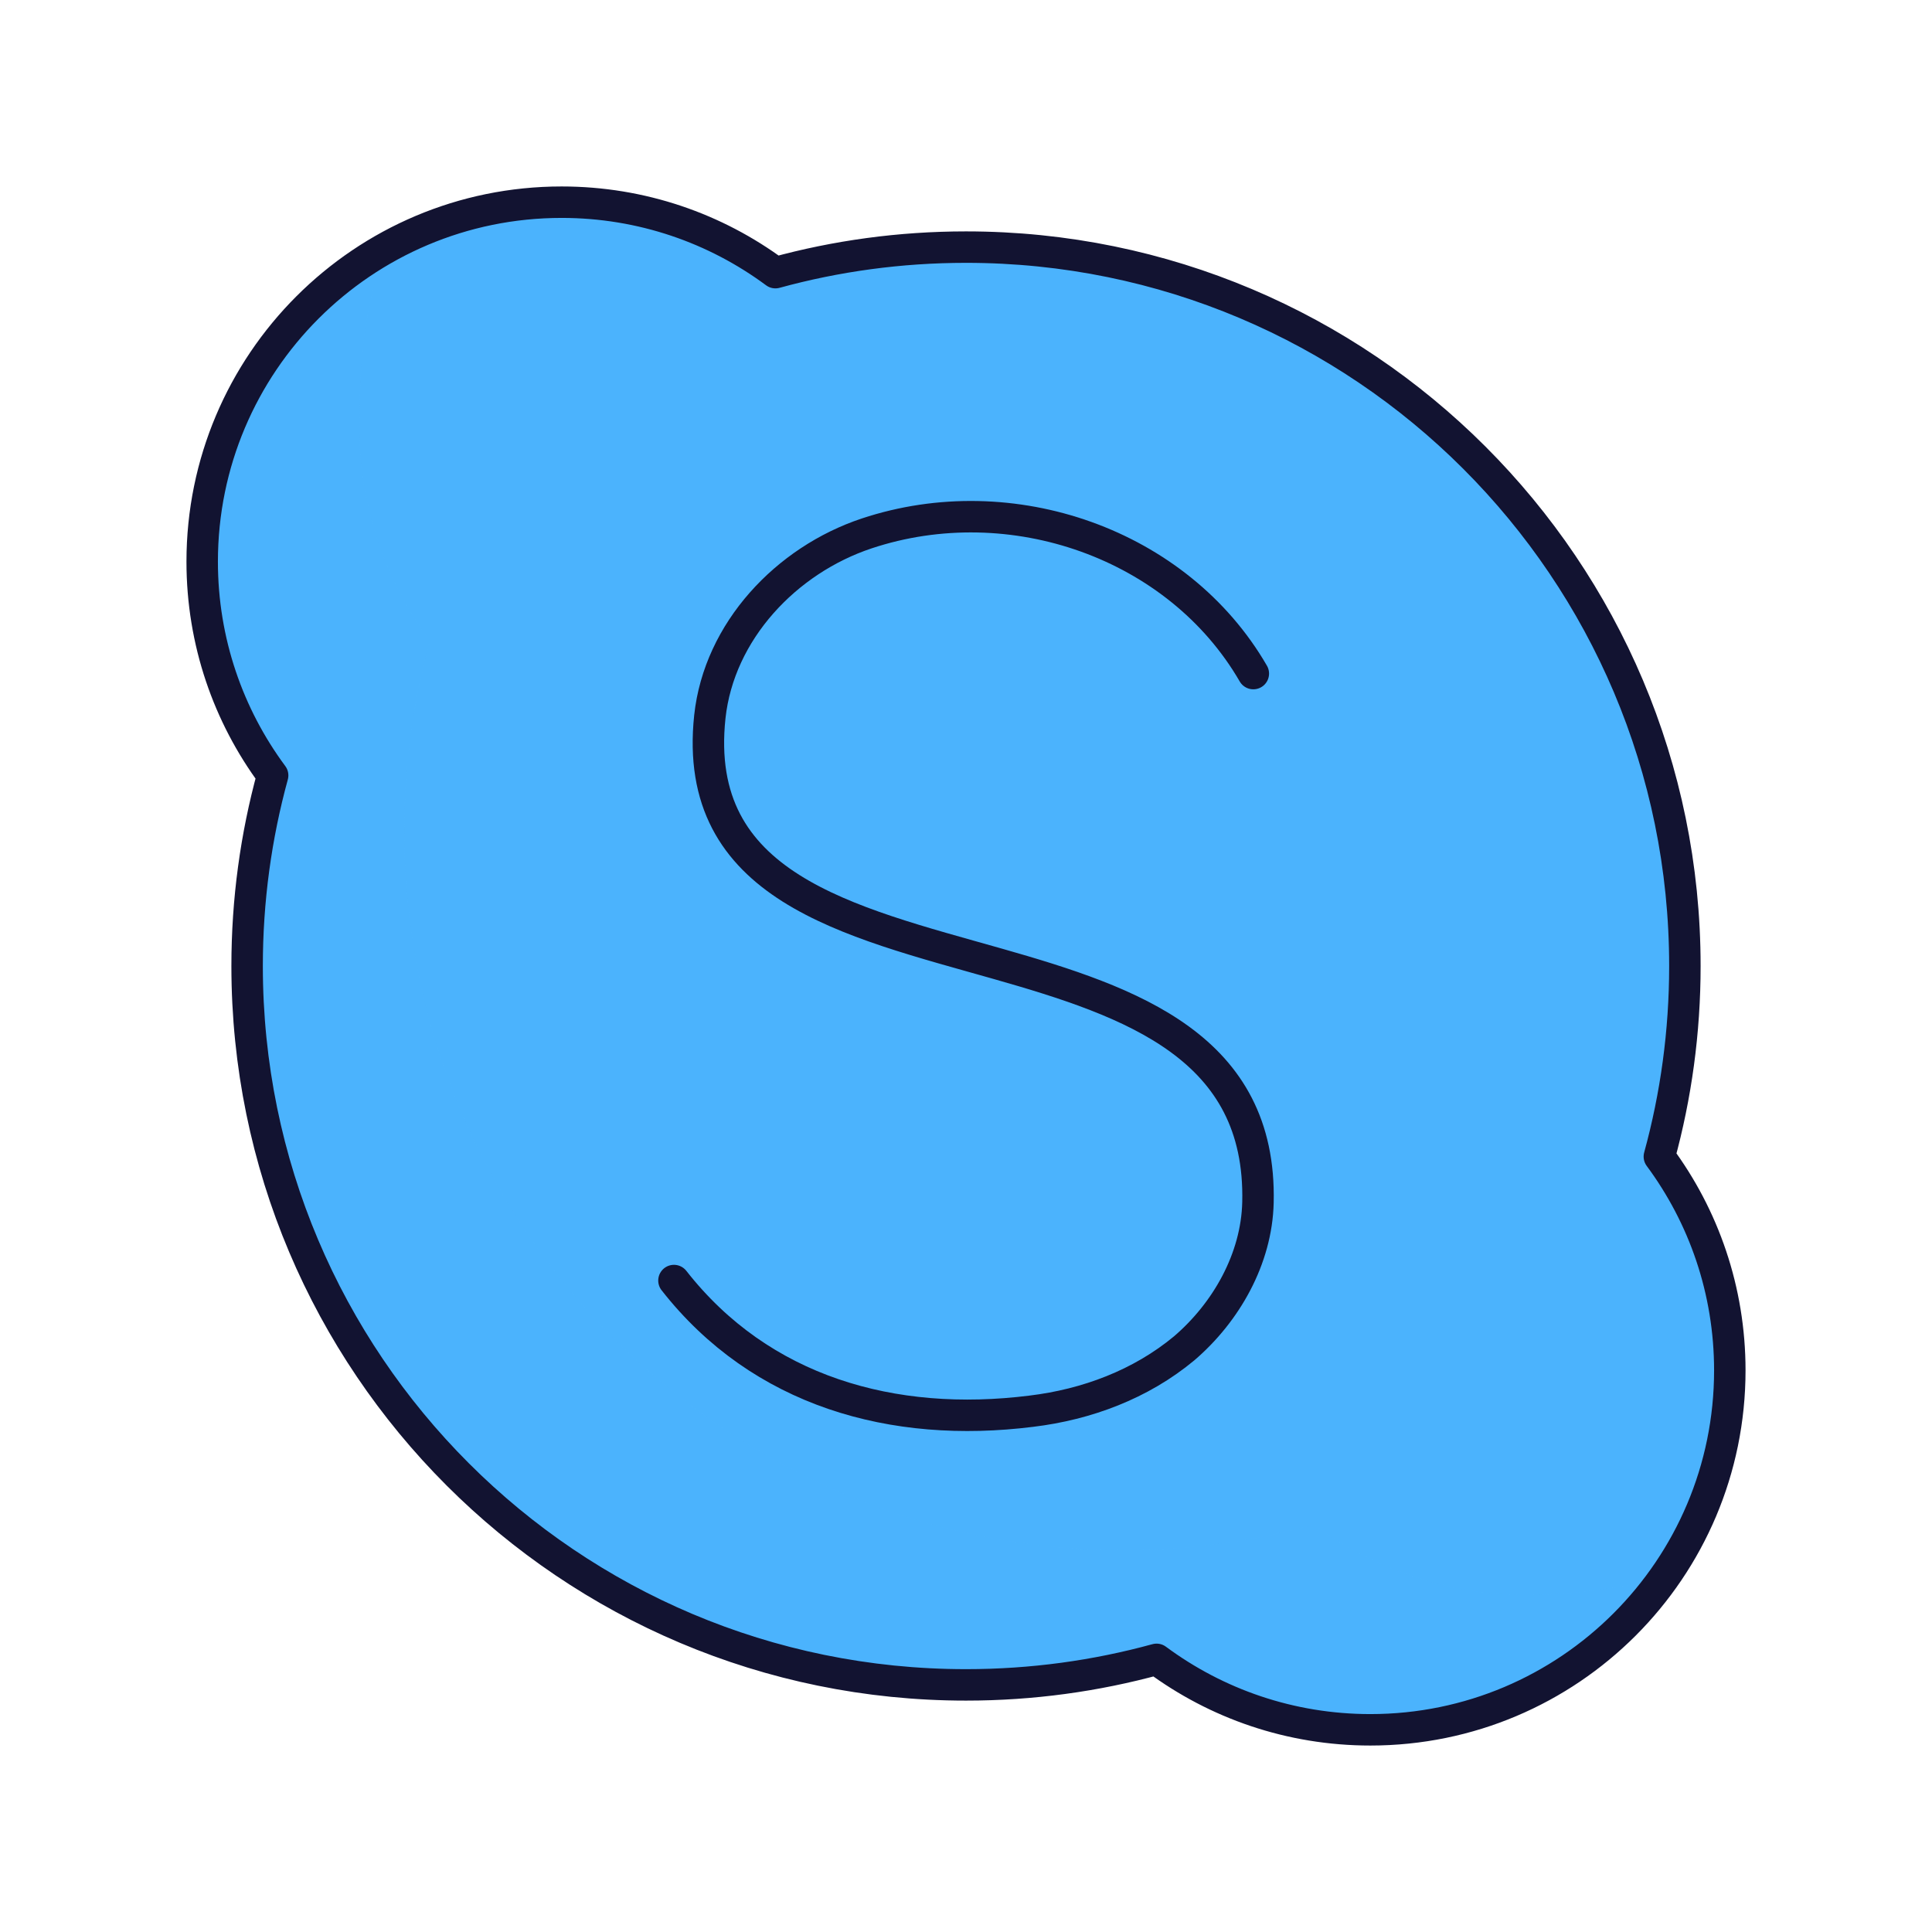
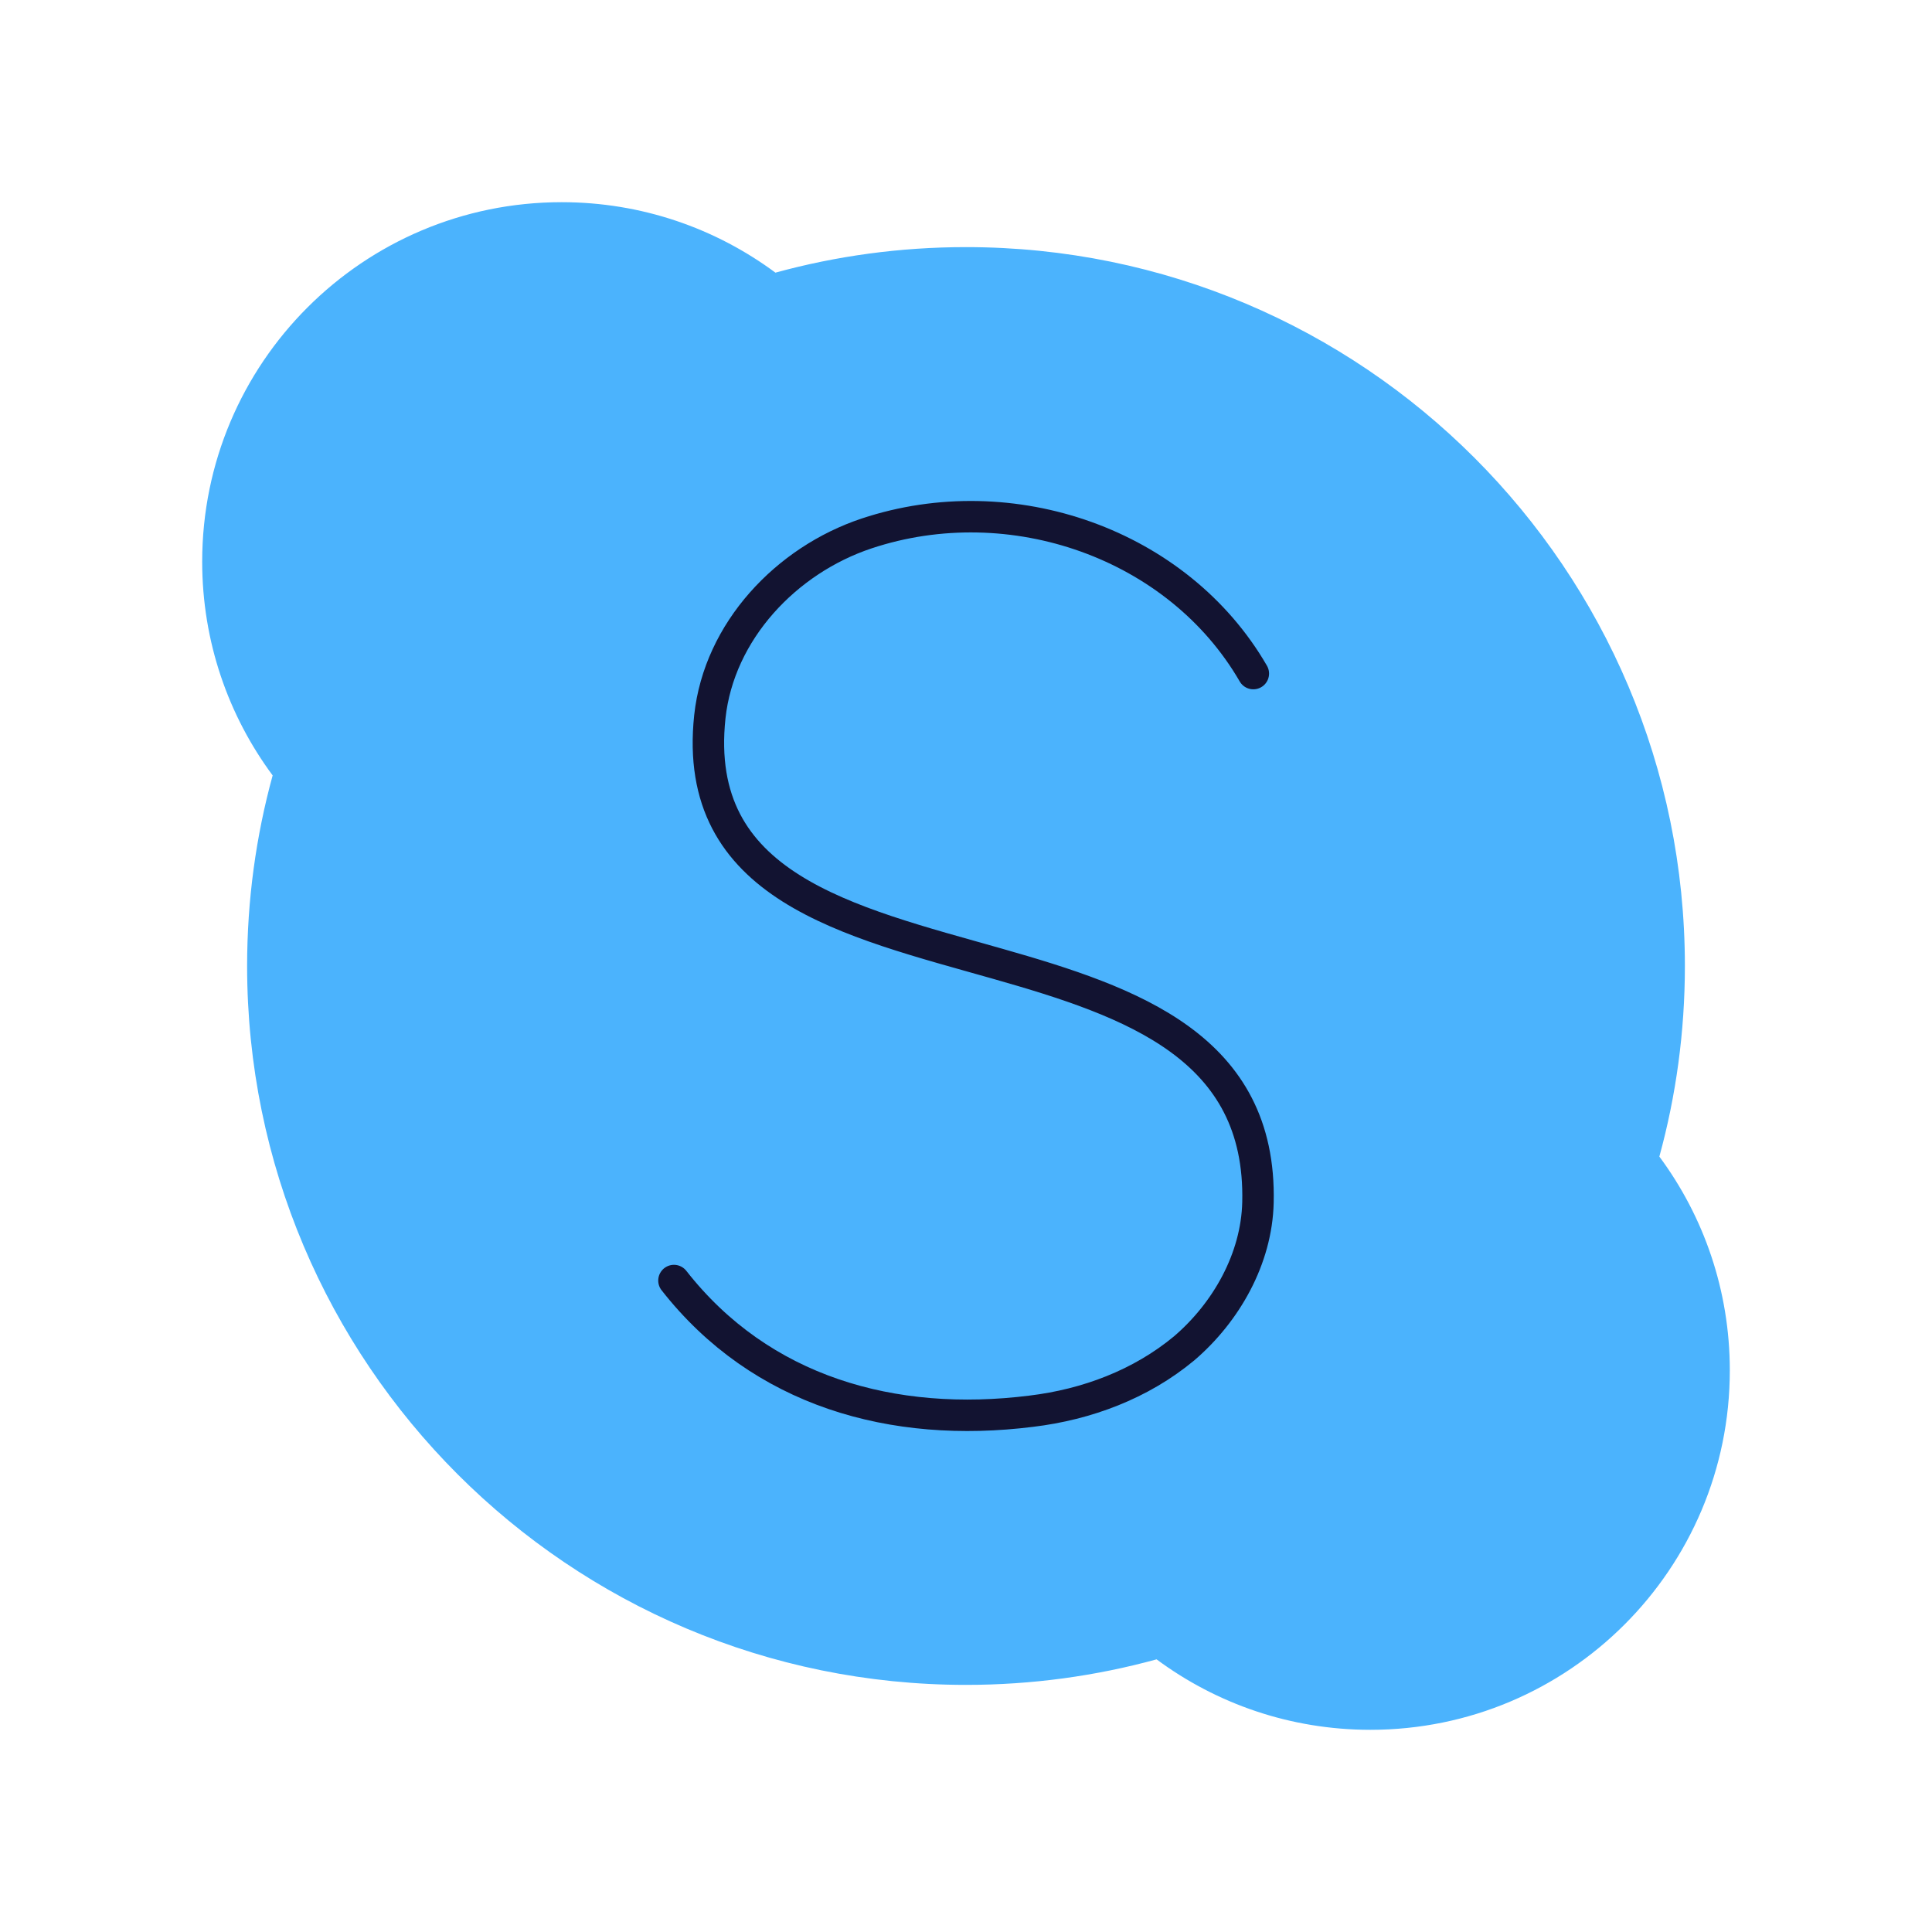
<svg xmlns="http://www.w3.org/2000/svg" xmlns:xlink="http://www.w3.org/1999/xlink" width="430" height="430" style="width:100%;height:100%;transform:translate3d(0,0,0);content-visibility:visible" viewBox="0 0 430 430">
  <defs>
    <mask id="K" mask-type="alpha">
      <g filter="url(#a)">
        <path fill="#fff" d="M0 0h430v430H0z" opacity="0" />
        <use xlink:href="#b" />
      </g>
    </mask>
    <mask id="J" mask-type="alpha">
      <g filter="url(#c)">
        <path fill="#fff" d="M0 0h430v430H0z" opacity="0" />
        <use xlink:href="#d" />
      </g>
    </mask>
    <mask id="I" mask-type="alpha">
      <g filter="url(#e)">
        <path fill="#fff" d="M0 0h430v430H0z" opacity="0" />
        <use xlink:href="#f" />
      </g>
    </mask>
    <mask id="H" mask-type="alpha">
      <use xlink:href="#g" />
    </mask>
    <mask id="F" mask-type="alpha">
      <g filter="url(#h)">
        <path fill="#fff" d="M0 0h430v430H0z" opacity="0" />
        <use xlink:href="#i" />
      </g>
    </mask>
    <mask id="E" mask-type="alpha">
      <g filter="url(#j)">
        <path fill="#fff" d="M0 0h430v430H0z" opacity="0" />
        <use xlink:href="#k" />
      </g>
    </mask>
    <mask id="D" mask-type="alpha">
      <g filter="url(#l)">
        <path fill="#fff" d="M0 0h430v430H0z" opacity="0" />
        <use xlink:href="#m" />
      </g>
    </mask>
    <mask id="C" mask-type="alpha">
      <use xlink:href="#n" />
    </mask>
    <mask id="A" mask-type="alpha">
      <use xlink:href="#o" />
    </mask>
    <mask id="z" mask-type="alpha">
      <g filter="url(#p)">
        <path fill="#fff" d="M0 0h430v430H0z" opacity="0" />
        <use xlink:href="#q" />
      </g>
    </mask>
    <mask id="x" mask-type="alpha">
      <use xlink:href="#r" />
    </mask>
    <mask id="w" mask-type="alpha">
      <g filter="url(#s)">
        <path fill="#fff" d="M0 0h430v430H0z" opacity="0" />
        <use xlink:href="#t" />
      </g>
    </mask>
    <path id="g" style="display:none" />
    <path id="k" class="primary" style="display:none" />
    <path id="m" class="primary" style="display:none" />
    <path id="o" class="quaternary" style="display:none" />
    <path id="q" class="quaternary" style="display:none" />
    <path id="r" class="quaternary" style="display:none" />
    <path id="t" class="quaternary" style="display:none" />
    <path id="b" class="primary" style="display:none" />
    <path id="d" class="primary" style="display:none" />
    <path id="f" class="primary" style="display:none" />
-     <path id="n" fill="#4BB3FD" d="M125 45c17.823 0 34.285 5.828 47.583 15.683C186.092 56.978 200.315 55 215 55c88.366 0 160 71.634 160 160 0 14.685-1.978 28.908-5.683 42.417C379.172 270.715 385 287.177 385 305c0 44.183-35.817 80-80 80-17.823 0-34.285-5.828-47.583-15.683C243.908 373.022 229.685 375 215 375c-88.366 0-160-71.634-160-160 0-14.685 1.978-28.908 5.683-42.417C50.828 159.285 45 142.823 45 125c0-44.183 35.817-80 80-80z" style="display:block" />
    <filter id="a" width="100%" height="100%" x="0%" y="0%" filterUnits="objectBoundingBox">
      <feComponentTransfer in="SourceGraphic">
        <feFuncA tableValues="1.0 0.0" type="table" />
      </feComponentTransfer>
    </filter>
    <filter id="c" width="100%" height="100%" x="0%" y="0%" filterUnits="objectBoundingBox">
      <feComponentTransfer in="SourceGraphic">
        <feFuncA tableValues="1.0 0.0" type="table" />
      </feComponentTransfer>
    </filter>
    <filter id="e" width="100%" height="100%" x="0%" y="0%" filterUnits="objectBoundingBox">
      <feComponentTransfer in="SourceGraphic">
        <feFuncA tableValues="1.0 0.0" type="table" />
      </feComponentTransfer>
    </filter>
    <filter id="h" width="100%" height="100%" x="0%" y="0%" filterUnits="objectBoundingBox">
      <feComponentTransfer in="SourceGraphic">
        <feFuncA tableValues="1.0 0.0" type="table" />
      </feComponentTransfer>
    </filter>
    <filter id="j" width="100%" height="100%" x="0%" y="0%" filterUnits="objectBoundingBox">
      <feComponentTransfer in="SourceGraphic">
        <feFuncA tableValues="1.0 0.0" type="table" />
      </feComponentTransfer>
    </filter>
    <filter id="l" width="100%" height="100%" x="0%" y="0%" filterUnits="objectBoundingBox">
      <feComponentTransfer in="SourceGraphic">
        <feFuncA tableValues="1.0 0.0" type="table" />
      </feComponentTransfer>
    </filter>
    <filter id="p" width="100%" height="100%" x="0%" y="0%" filterUnits="objectBoundingBox">
      <feComponentTransfer in="SourceGraphic">
        <feFuncA tableValues="1.0 0.0" type="table" />
      </feComponentTransfer>
    </filter>
    <filter id="s" width="100%" height="100%" x="0%" y="0%" filterUnits="objectBoundingBox">
      <feComponentTransfer in="SourceGraphic">
        <feFuncA tableValues="1.0 0.0" type="table" />
      </feComponentTransfer>
    </filter>
    <clipPath id="u">
      <path d="M0 0h430v430H0z" />
    </clipPath>
    <clipPath id="G">
      <path d="M0 0h430v430H0z" />
    </clipPath>
    <clipPath id="B">
      <path d="M0 0h430v430H0z" />
    </clipPath>
    <clipPath id="y">
      <path d="M0 0h430v430H0z" />
    </clipPath>
    <clipPath id="v">
      <path d="M0 0h430v430H0z" />
    </clipPath>
    <g id="i" style="display:none">
      <path class="primary" />
      <path class="primary" />
    </g>
  </defs>
  <g clip-path="url(#u)">
    <g clip-path="url(#v)" style="display:none">
      <g style="display:none">
        <path class="secondary" />
        <path class="secondary" style="mix-blend-mode:multiply" />
      </g>
      <path fill="none" class="primary" style="display:none" />
      <g mask="url(#w)" style="display:none">
        <path class="secondary" />
        <path class="secondary" style="mix-blend-mode:multiply" />
      </g>
      <g mask="url(#x)" style="display:none">
        <path class="tertiary" />
        <path class="tertiary" style="mix-blend-mode:multiply" />
      </g>
      <path fill="none" class="primary" style="display:none" />
      <g fill="none" style="display:none">
        <path class="primary" />
        <path class="primary" />
      </g>
    </g>
    <g clip-path="url(#y)" style="display:none">
      <g style="display:none">
        <path class="secondary" />
-         <path class="secondary" style="mix-blend-mode:multiply" />
      </g>
      <path fill="none" class="primary" style="display:none" />
      <g mask="url(#z)" style="display:none">
        <path class="secondary" />
        <path class="secondary" style="mix-blend-mode:multiply" />
      </g>
      <g mask="url(#A)" style="display:none">
        <path class="tertiary" />
        <path class="tertiary" style="mix-blend-mode:multiply" />
      </g>
      <path fill="none" class="primary" style="display:none" />
      <g fill="none" style="display:none">
        <path class="primary" />
        <path class="primary" />
      </g>
    </g>
    <g clip-path="url(#B)" style="display:block">
      <path fill="#4BB3FD" d="M125 45c17.823 0 34.285 5.828 47.583 15.683C186.092 56.978 200.315 55 215 55c88.366 0 160 71.634 160 160 0 14.685-1.978 28.908-5.683 42.417C379.172 270.715 385 287.177 385 305c0 44.183-35.817 80-80 80-17.823 0-34.285-5.828-47.583-15.683C243.908 373.022 229.685 375 215 375c-88.366 0-160-71.634-160-160 0-14.685 1.978-28.908 5.683-42.417C50.828 159.285 45 142.823 45 125c0-44.183 35.817-80 80-80z" class="secondary" style="display:block" />
      <g mask="url(#C)" opacity=".5" style="mix-blend-mode:multiply;display:block">
        <path fill="#4BB3FD" d="M80 95c0-15.907 1-40.5 17.647-59.188C43-23.5 1.5 94.332 1.5 127c0 17.823-12.672 46.285-2.817 59.583C-5.022 200.092 17 221.315 17 236c0 88.365 108.634 170.5 197 170.5 14.685 0 28.908-.478 42.417-4.183 13.298 9.855 66.76 20.183 84.583 20.183 28.275 0 68.499-32.5 46.852-78.812C376.999 352 351.514 355 340 355c-17.823 0-34.285-5.828-47.583-15.683C278.908 343.022 264.685 345 250 345c-88.366 0-160-71.634-160-160 0-14.685 1.978-28.908 5.683-42.417C85.828 129.285 80 112.823 80 95z" class="secondary" opacity="1" />
      </g>
      <path class="secondary" style="display:none" />
      <g mask="url(#D)" style="mix-blend-mode:multiply;display:none">
        <path class="secondary" />
      </g>
      <path class="secondary" style="display:none" />
      <g mask="url(#E)" style="mix-blend-mode:multiply;display:none">
        <path class="secondary" />
      </g>
      <g style="display:none">
        <path class="secondary" />
        <path class="secondary" />
      </g>
      <g mask="url(#F)" style="mix-blend-mode:multiply;display:none">
        <path class="secondary" />
        <path class="secondary" />
      </g>
      <g fill="none" style="display:none">
        <path class="primary" />
        <path class="primary" />
      </g>
      <path fill="none" class="primary" style="display:none" />
      <path fill="none" class="primary" style="display:none" />
      <path fill="none" stroke="#121331" stroke-linecap="round" stroke-linejoin="round" stroke-width="7" d="M222.143 214.532c-33.431-9.513-68.183-17.097-64.156-55.006 2.053-19.06 17.009-34.843 34.898-40.799 32.258-10.721 69.349 2.303 86.065 31.19M150 285.008c19.355 24.718 48.75 32.953 79.542 29.081 12.317-1.489 24.34-5.956 34.018-13.997 9.384-8.041 16.129-19.953 16.422-32.461.83-34.565-27.977-44.602-57.839-53.099" class="primary" style="display:block" />
-       <path fill="none" stroke="#121331" stroke-linecap="round" stroke-linejoin="round" stroke-width="7" d="M-90-170c17.823 0 34.285 5.828 47.583 15.683C-28.908-158.022-14.685-160 0-160c88.366 0 160 71.634 160 160 0 14.685-1.978 28.908-5.683 42.417C164.172 55.715 170 72.177 170 90c0 44.183-35.817 80-80 80-17.823 0-34.285-5.828-47.583-15.683C28.908 158.022 14.685 160 0 160c-88.366 0-160-71.634-160-160 0-14.685 1.978-28.908 5.683-42.417C-164.172-55.715-170-72.177-170-90c0-44.183 35.817-80 80-80z" class="primary" style="display:block" transform="translate(215 215)" />
    </g>
    <g clip-path="url(#G)" style="display:none">
      <path class="secondary" style="display:none" />
      <g mask="url(#H)" style="mix-blend-mode:multiply;display:none">
        <path class="secondary" />
      </g>
      <path fill="none" class="primary" style="display:none" />
      <path class="secondary" style="display:none" />
      <g mask="url(#I)" style="mix-blend-mode:multiply;display:none">
        <path class="secondary" />
      </g>
      <path class="secondary" style="display:none" />
      <g mask="url(#J)" style="mix-blend-mode:multiply;display:none">
        <path class="secondary" />
      </g>
      <path class="secondary" style="display:none" />
      <g mask="url(#K)" style="mix-blend-mode:multiply;display:none">
-         <path class="secondary" />
-       </g>
+         </g>
      <path fill="none" class="primary" style="display:none" />
      <g fill="none" style="display:none">
        <path class="primary" />
        <path class="primary" />
      </g>
      <path fill="none" class="primary" style="display:none" />
      <path fill="none" class="primary" style="display:none" />
    </g>
  </g>
</svg>